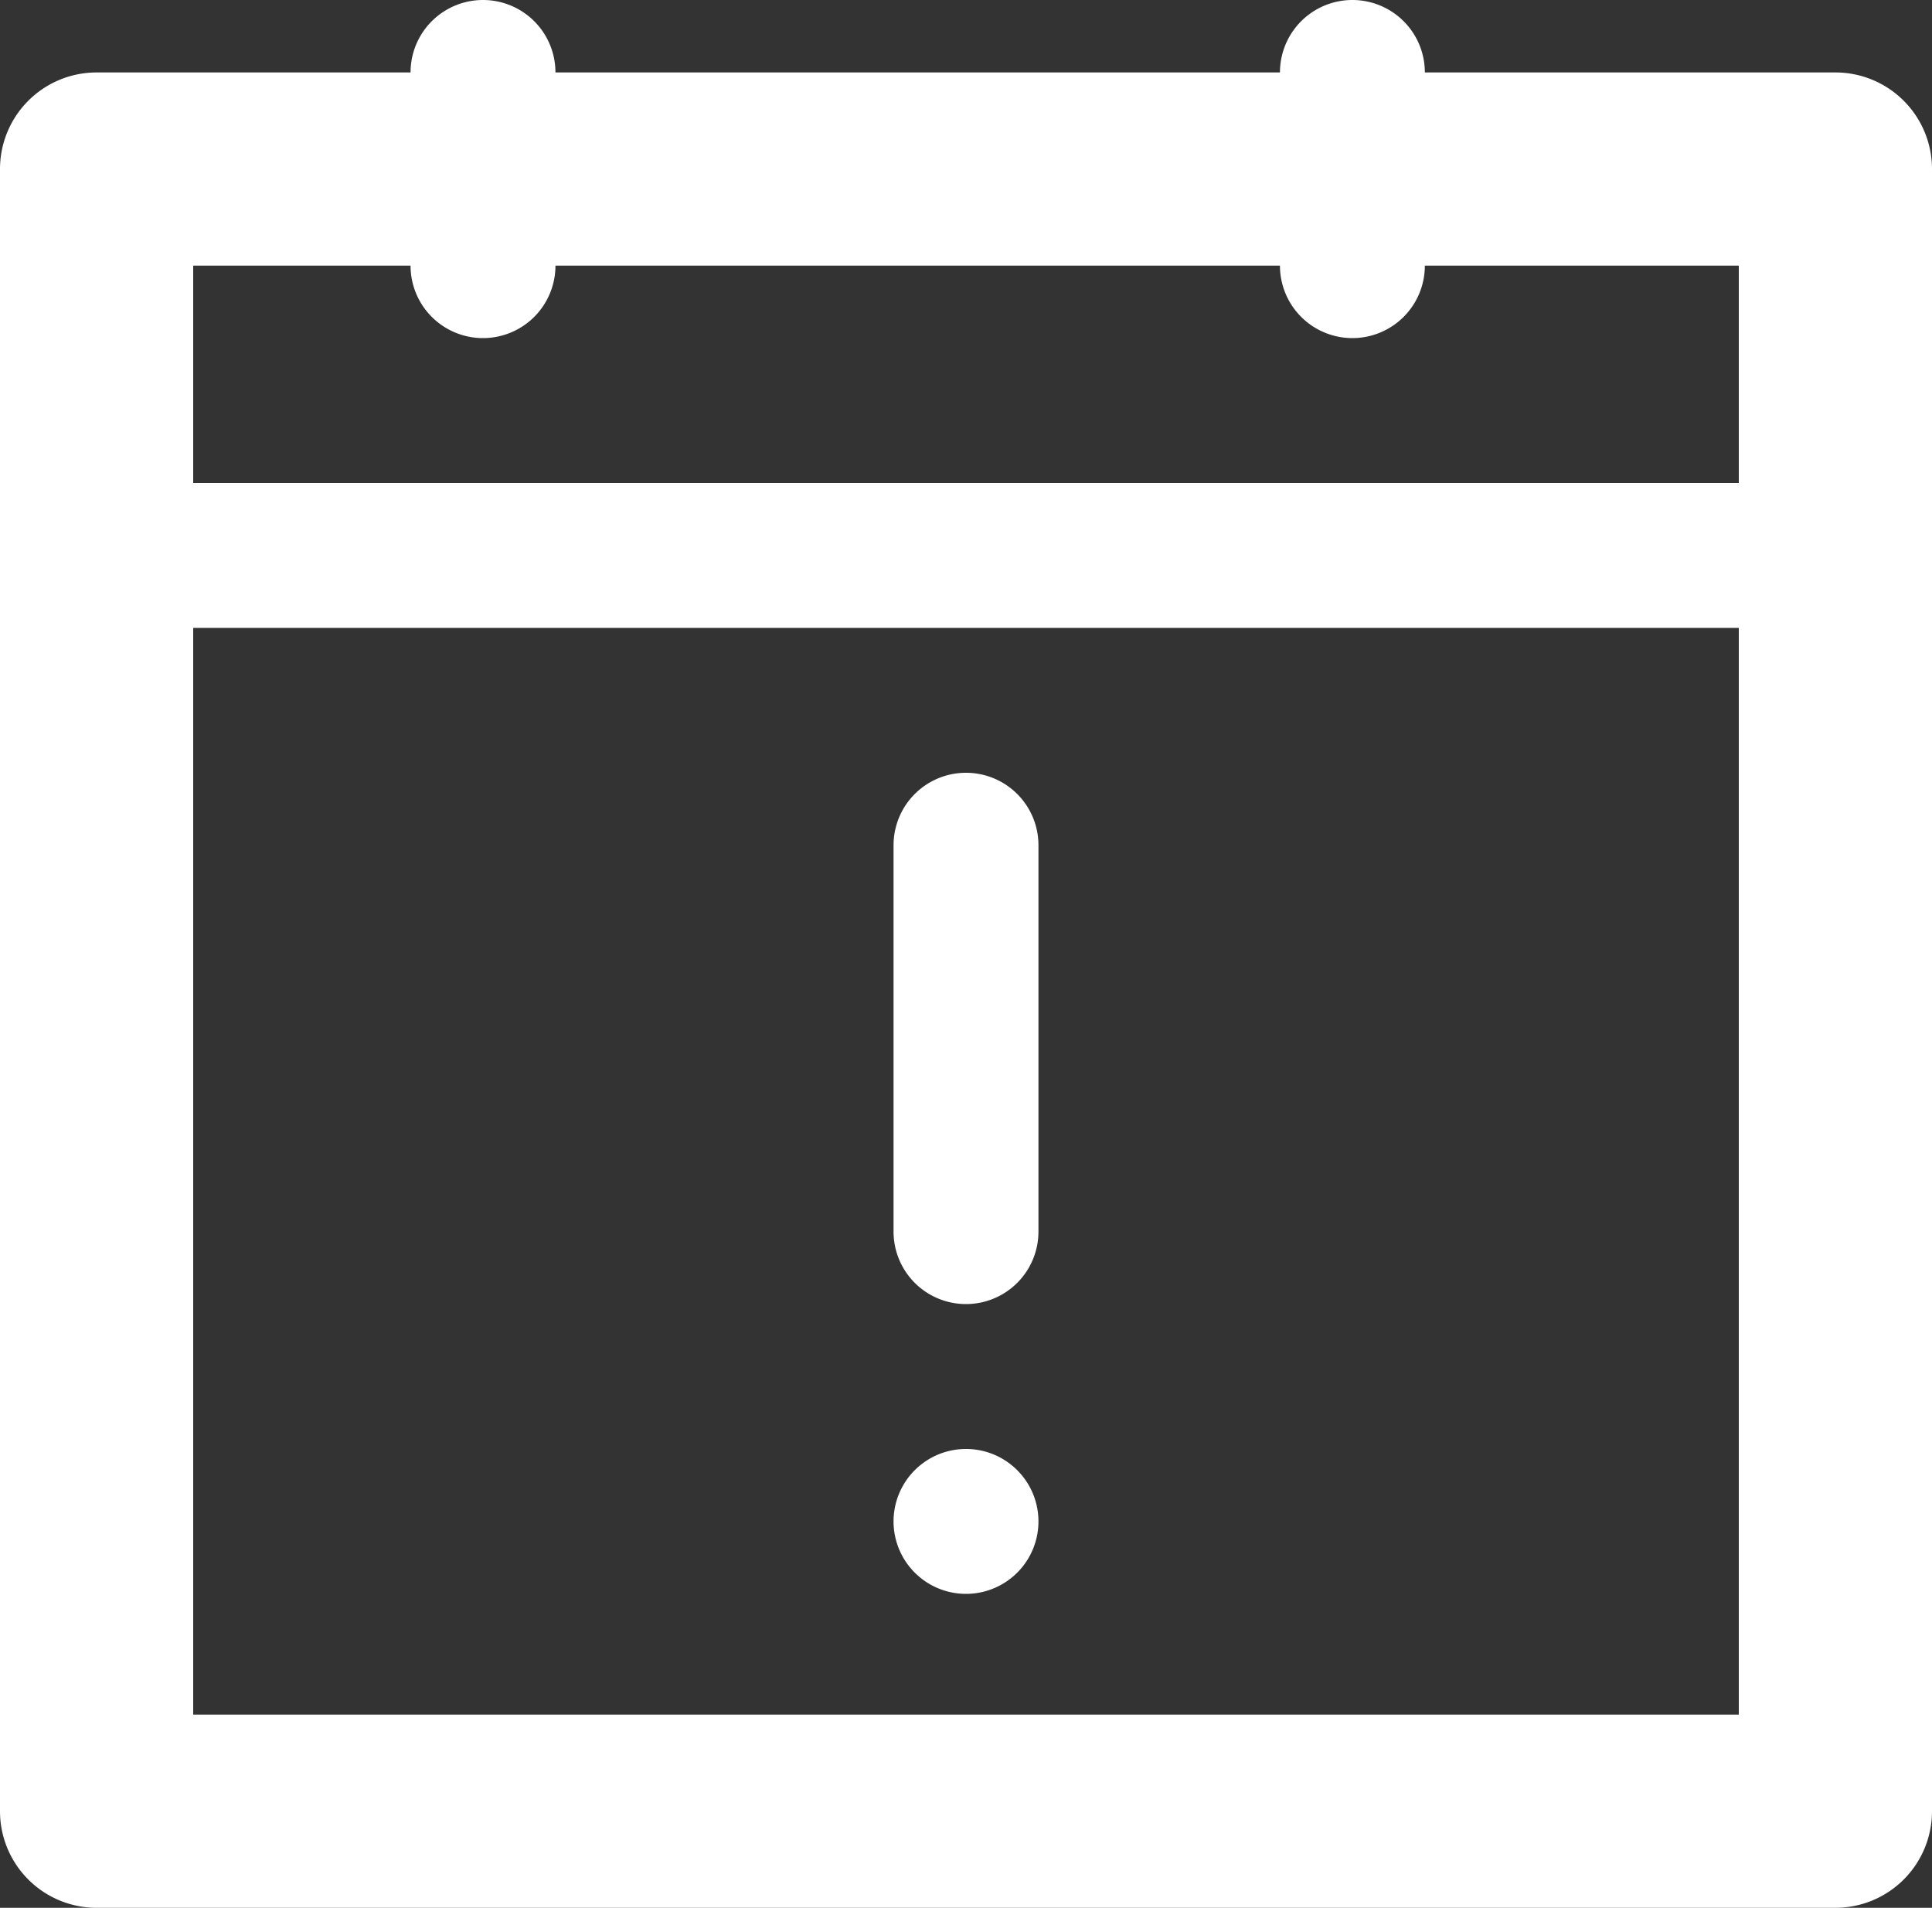
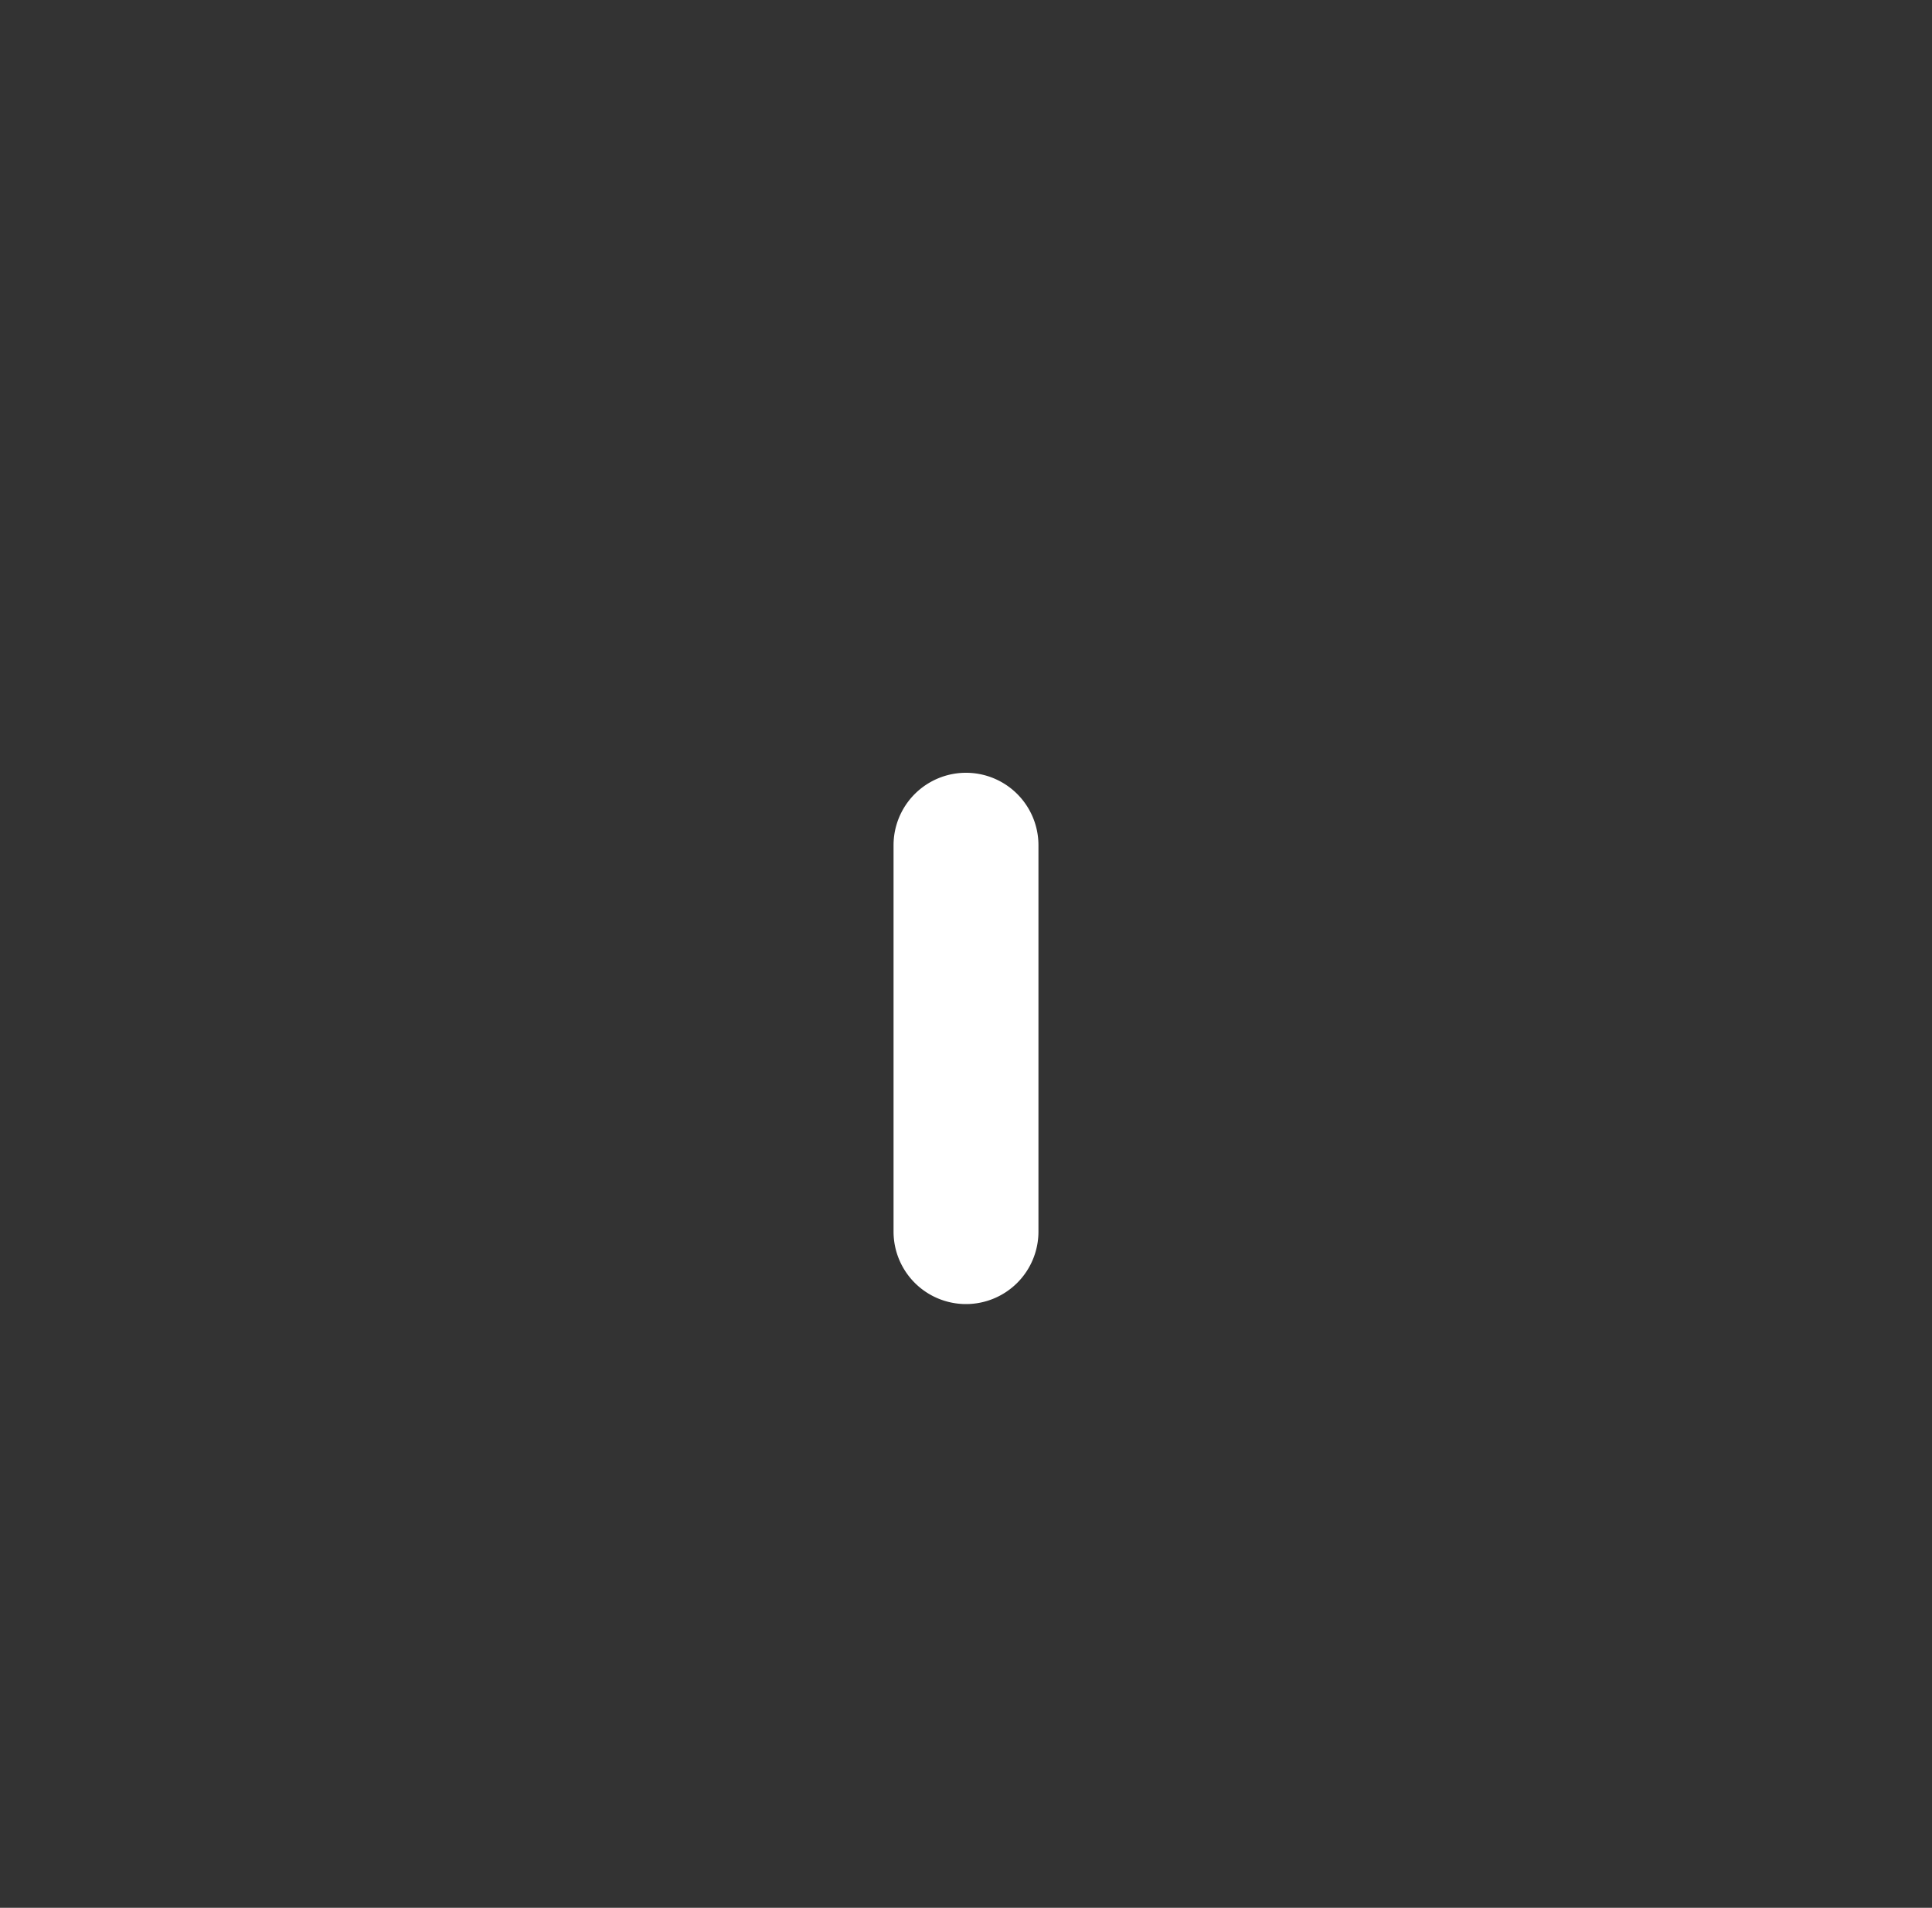
<svg xmlns="http://www.w3.org/2000/svg" id="_03" data-name="03" width="20" height="19.75" viewBox="0 0 20 19.75">
  <rect x="0" y="0" width="20" height="19.75" fill="#333333" stroke="none" />
  <path id="Path_5455" data-name="Path 5455" d="M12,15.75a.75.75,0,0,1-.75-.75V11a.75.75,0,0,1,1.5,0v4A.75.75,0,0,1,12,15.75Z" transform="translate(-2 -2.25)" fill="#fff" />
-   <path id="Path_5456" data-name="Path 5456" d="M12,18.75a.75.75,0,0,1,0-1.5h0a.75.75,0,0,1,0,1.5Z" transform="translate(-2 -2.25)" fill="#fff" />
-   <path id="Path_5457" data-name="Path 5457" d="M21,22H3a1,1,0,0,1-1-1V4A1,1,0,0,1,3,3H21a1,1,0,0,1,1,1V21A1,1,0,0,1,21,22ZM4,20H20V5H4Z" transform="translate(-2 -2.25)" fill="#fff" />
-   <path id="Path_5458" data-name="Path 5458" d="M21,8.75H3a.75.75,0,0,1,0-1.5H21a.75.75,0,0,1,0,1.5Z" transform="translate(-2 -2.25)" fill="#fff" />
-   <path id="Path_5459" data-name="Path 5459" d="M7,5.75A.75.75,0,0,1,6.25,5V3a.75.75,0,0,1,1.5,0V5A.75.75,0,0,1,7,5.75Z" transform="translate(-2 -2.25)" fill="#fff" />
-   <path id="Path_5460" data-name="Path 5460" d="M16,5.75A.75.75,0,0,1,15.25,5V3a.75.75,0,1,1,1.5,0V5A.75.75,0,0,1,16,5.75Z" transform="translate(-2 -2.25)" fill="#fff" />
</svg>